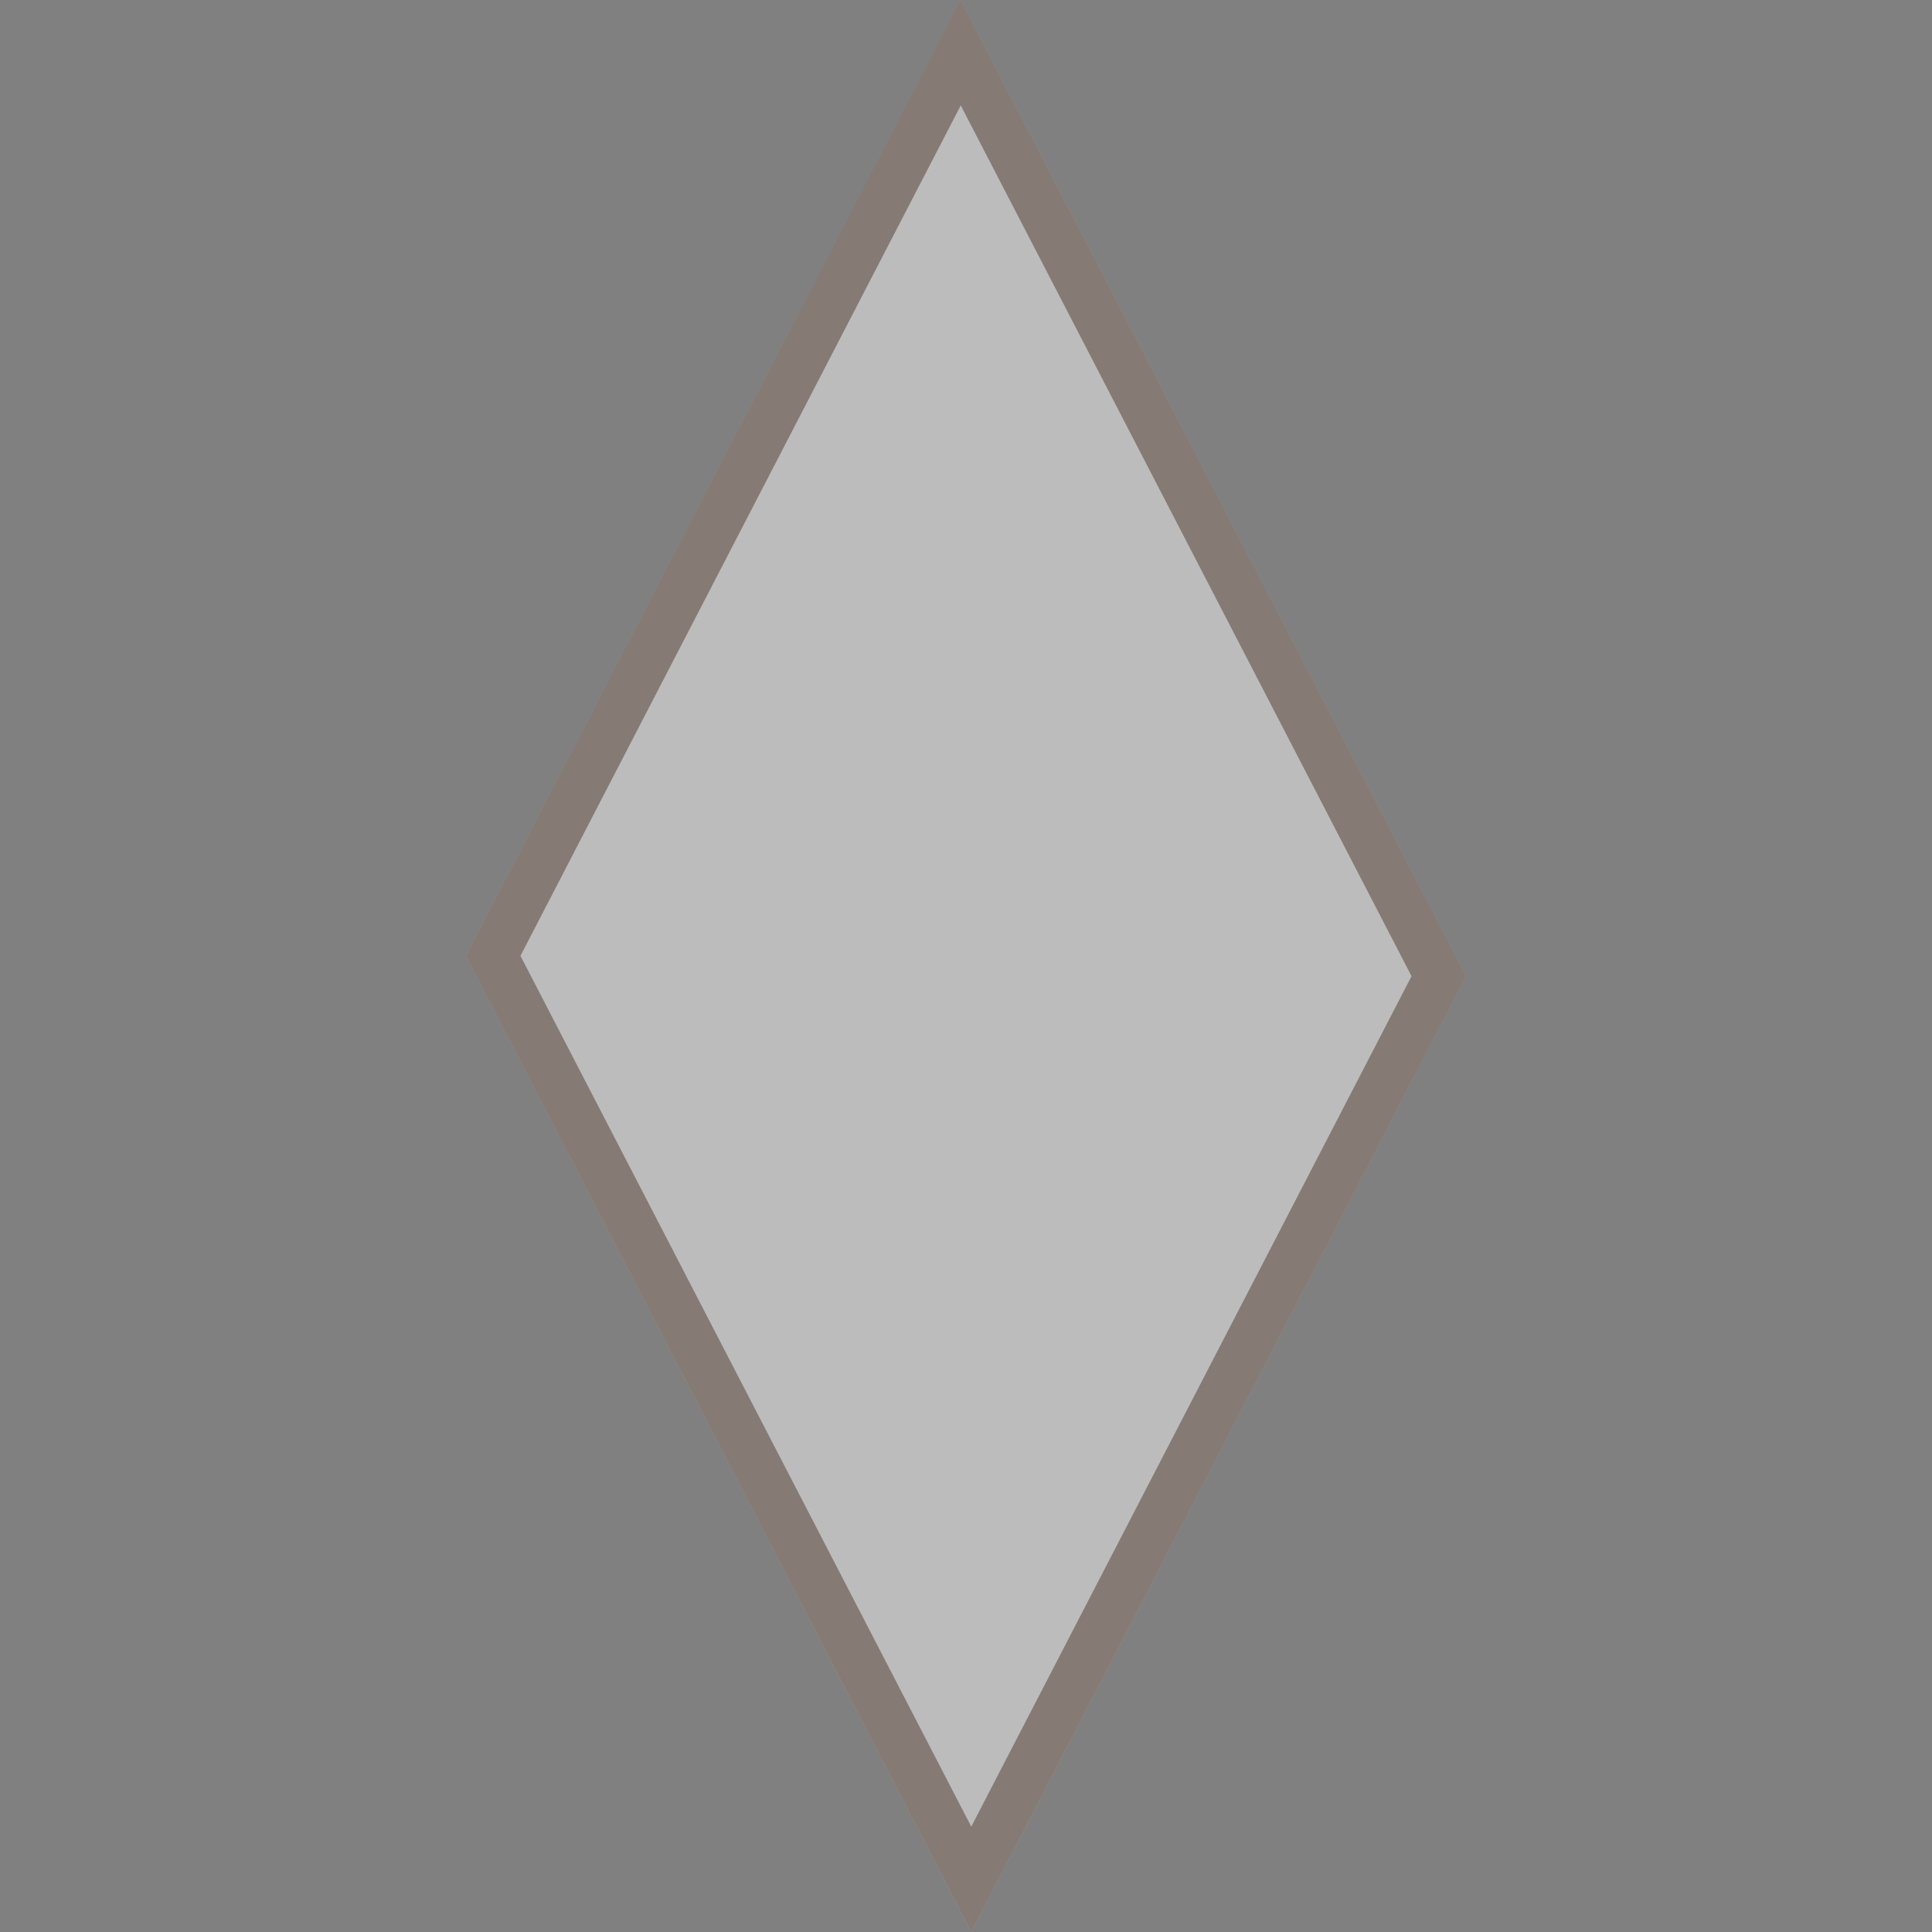
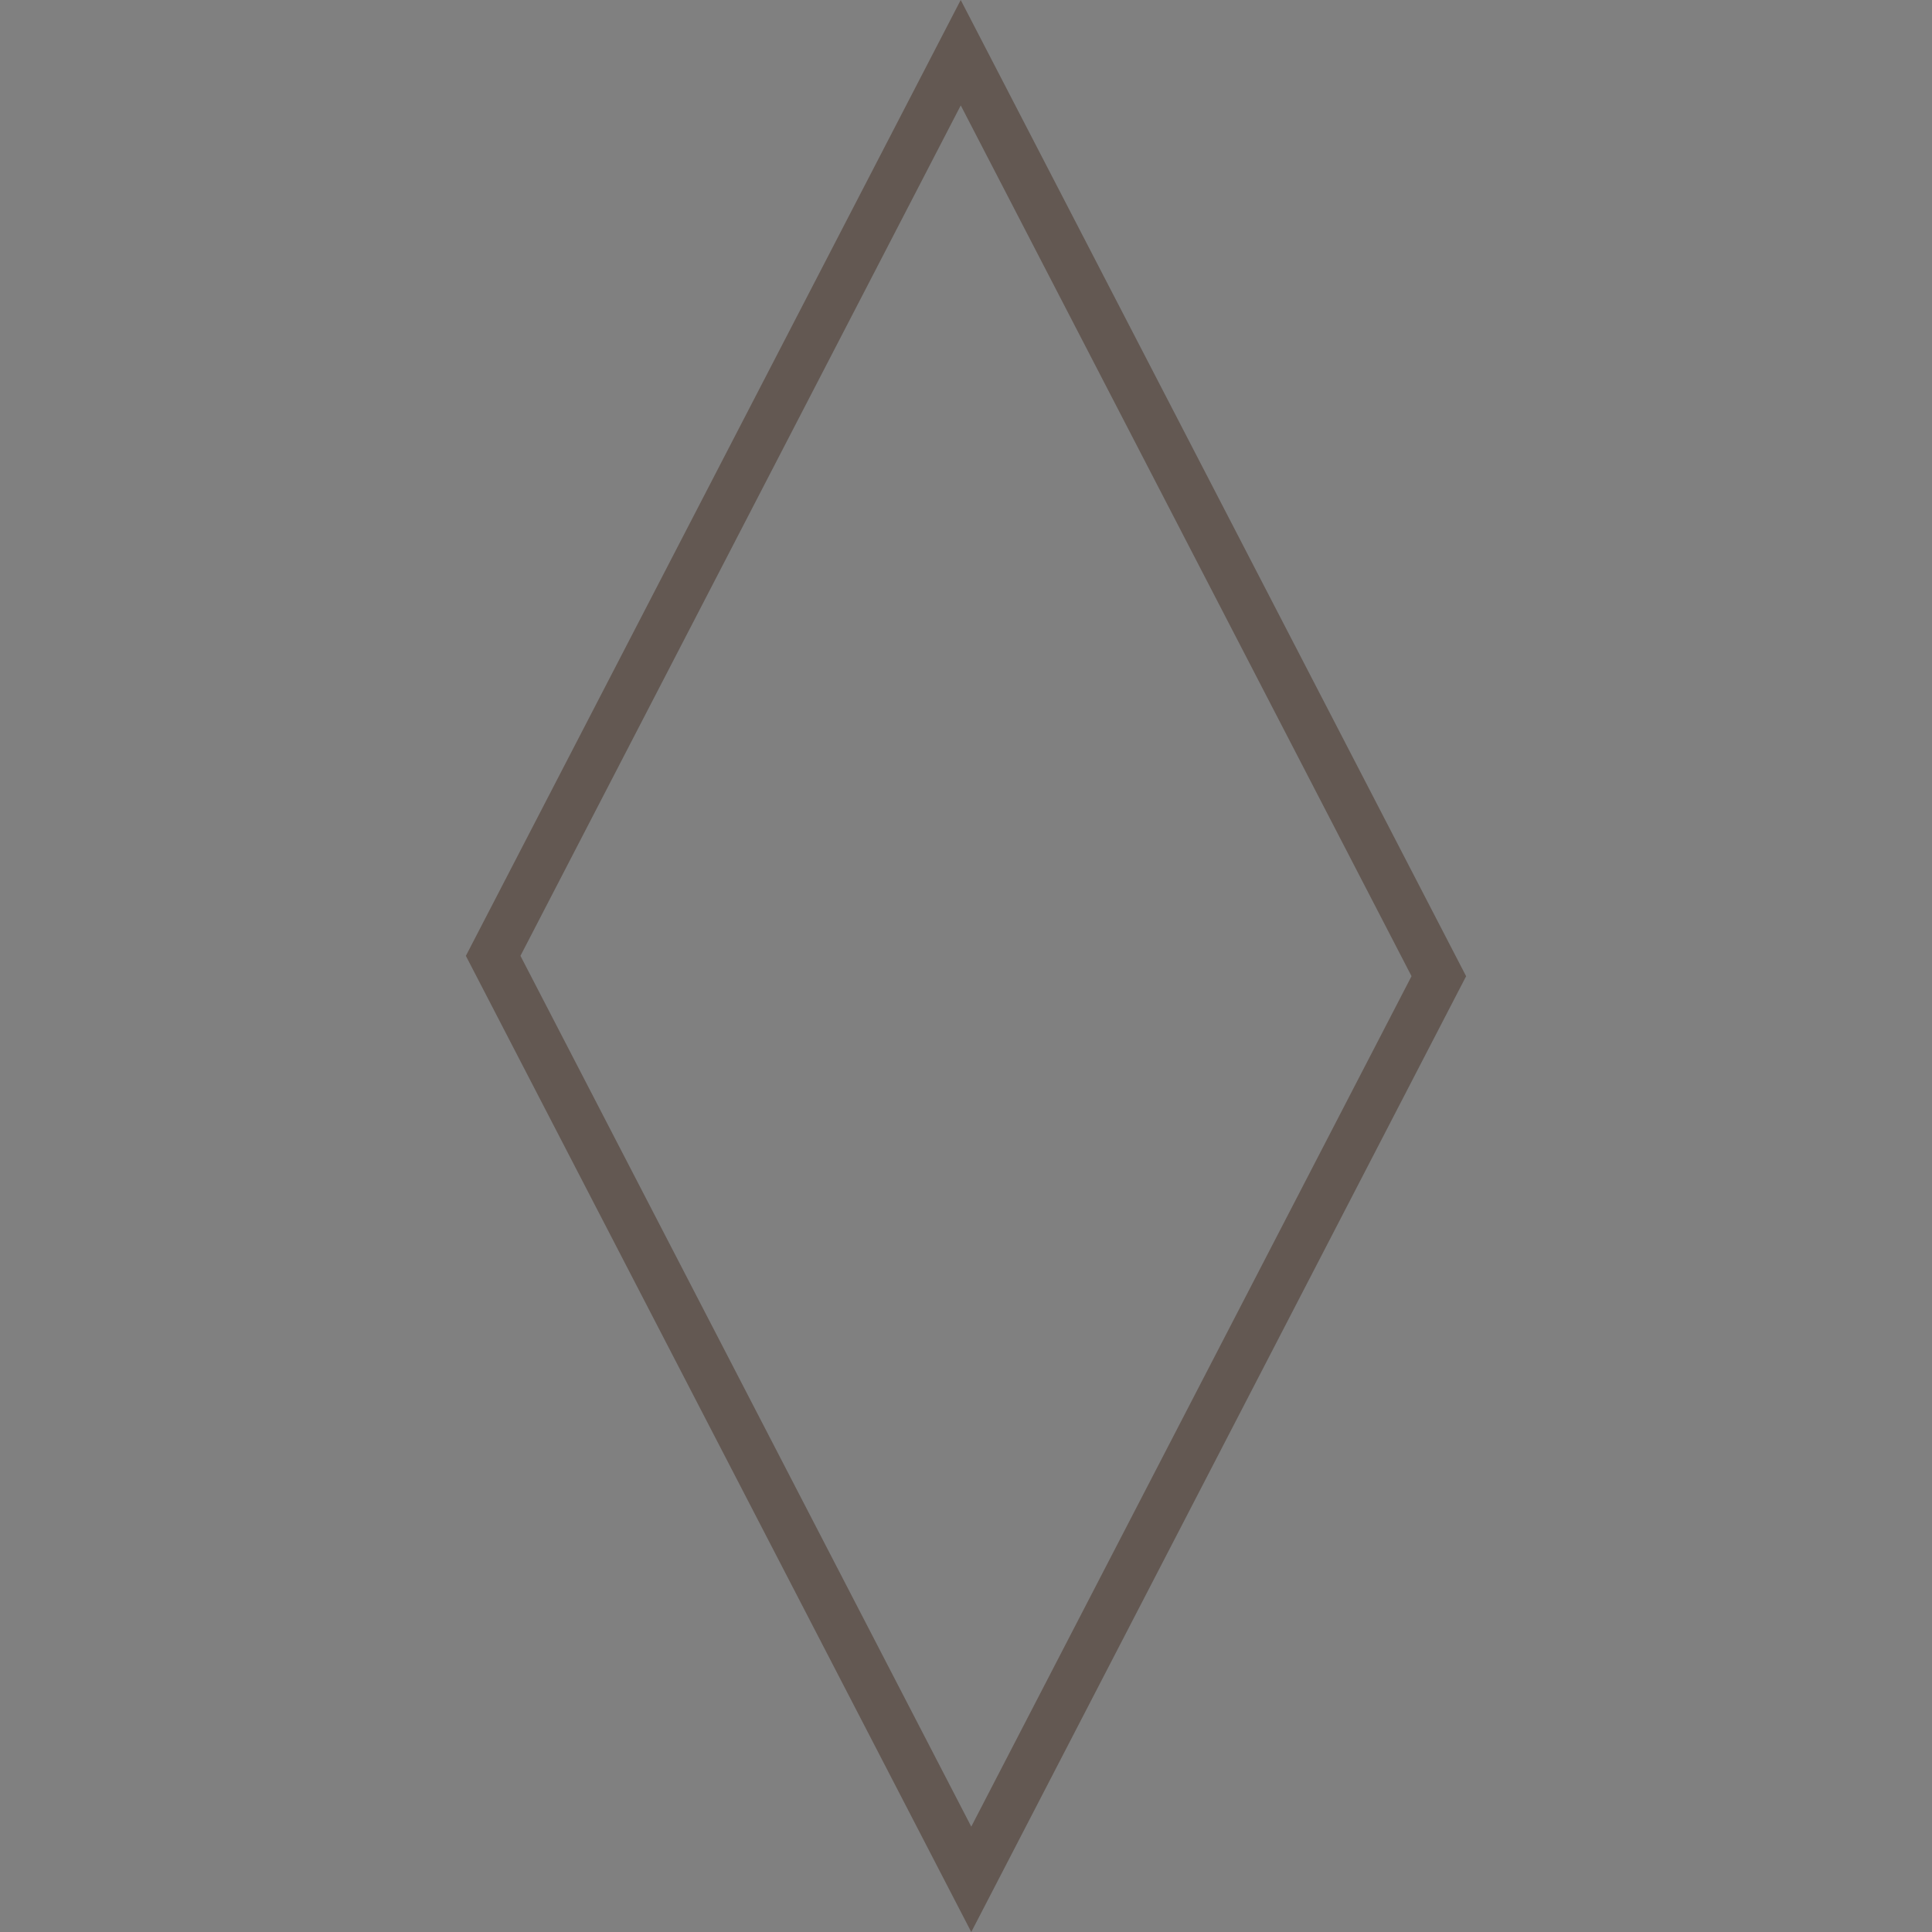
<svg xmlns="http://www.w3.org/2000/svg" width="39.879" height="39.88" viewBox="0 0 39.879 39.88">
  <rect x="0" y="0" width="39.879" height="39.88" fill="#808080" stroke="none" />
  <g id="Path_262" data-name="Path 262" transform="translate(19.875 -13.648) rotate(45)" fill="rgba(255,255,255,0.47)">
-     <path d="M9.62,9.682l21.624,6.872,6.729,21.174L16.348,30.856Z" stroke="none" />
    <path d="M 11.158 11.22 L 17.144 30.059 L 36.434 36.189 L 30.447 17.35 L 11.158 11.22 M 9.619 9.682 L 31.244 16.554 L 37.972 37.727 L 16.348 30.856 L 9.619 9.682 Z" stroke="none" fill="rgba(62,37,23,0.43)" />
  </g>
</svg>